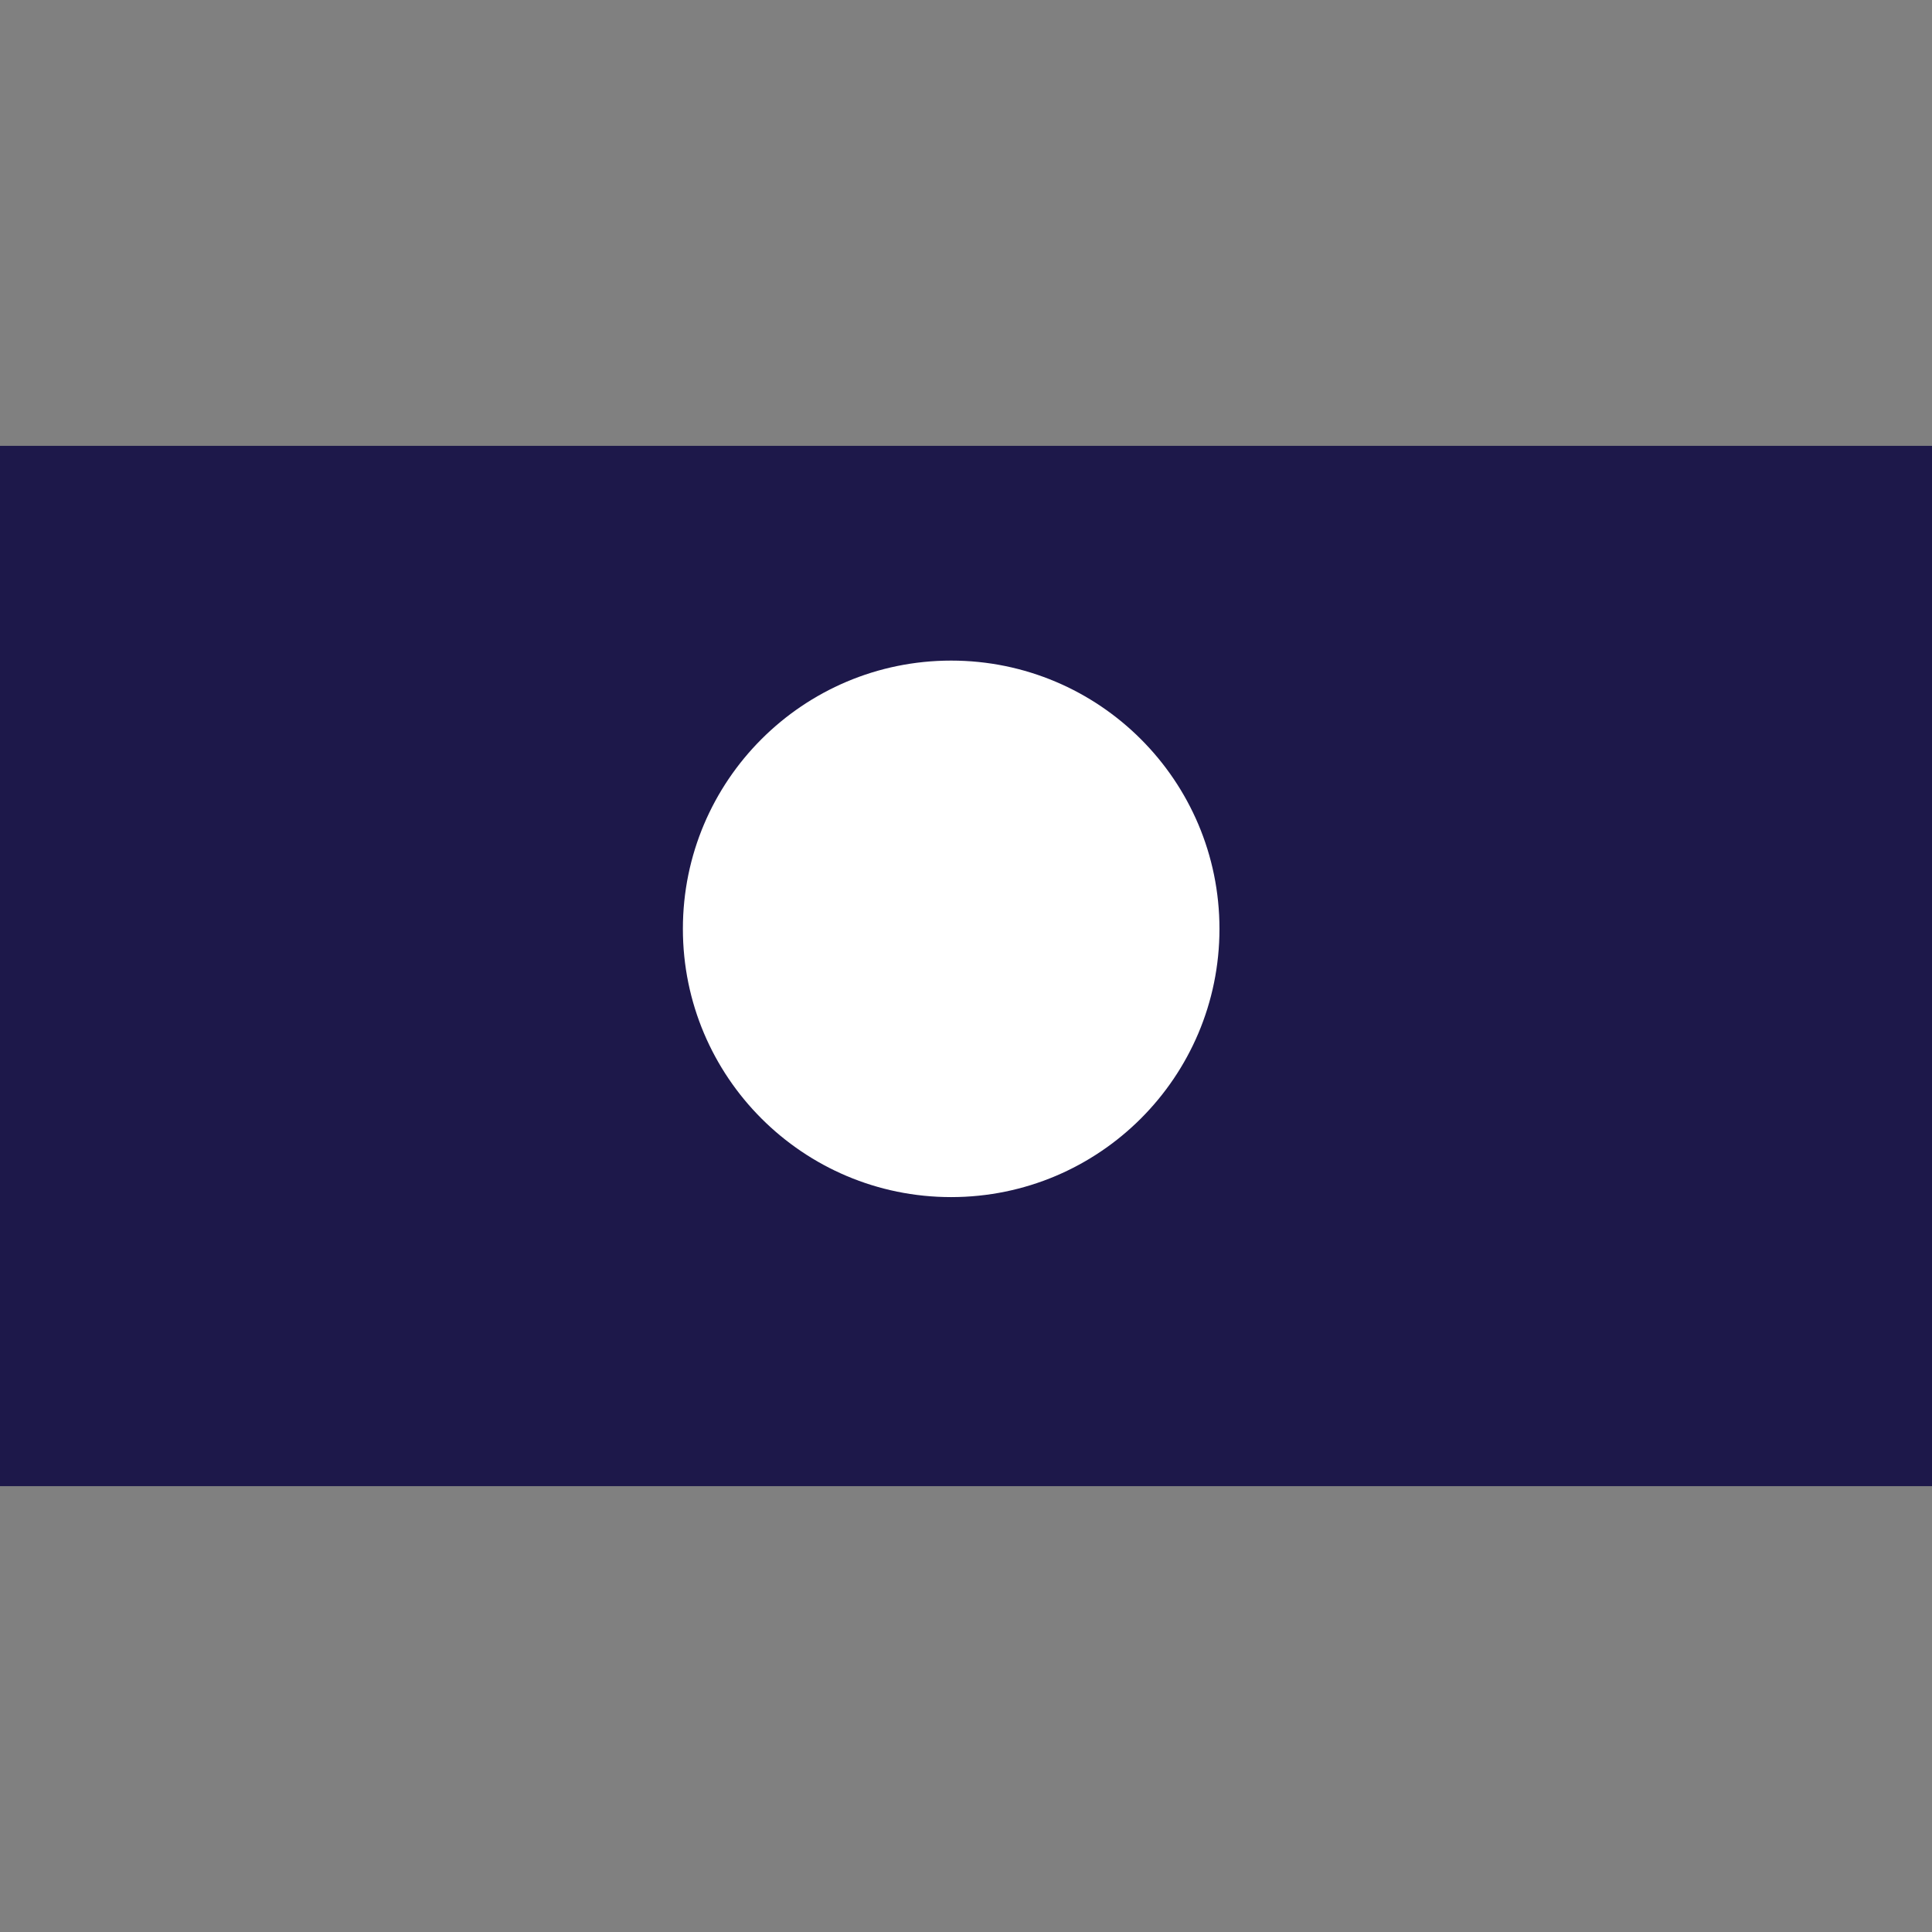
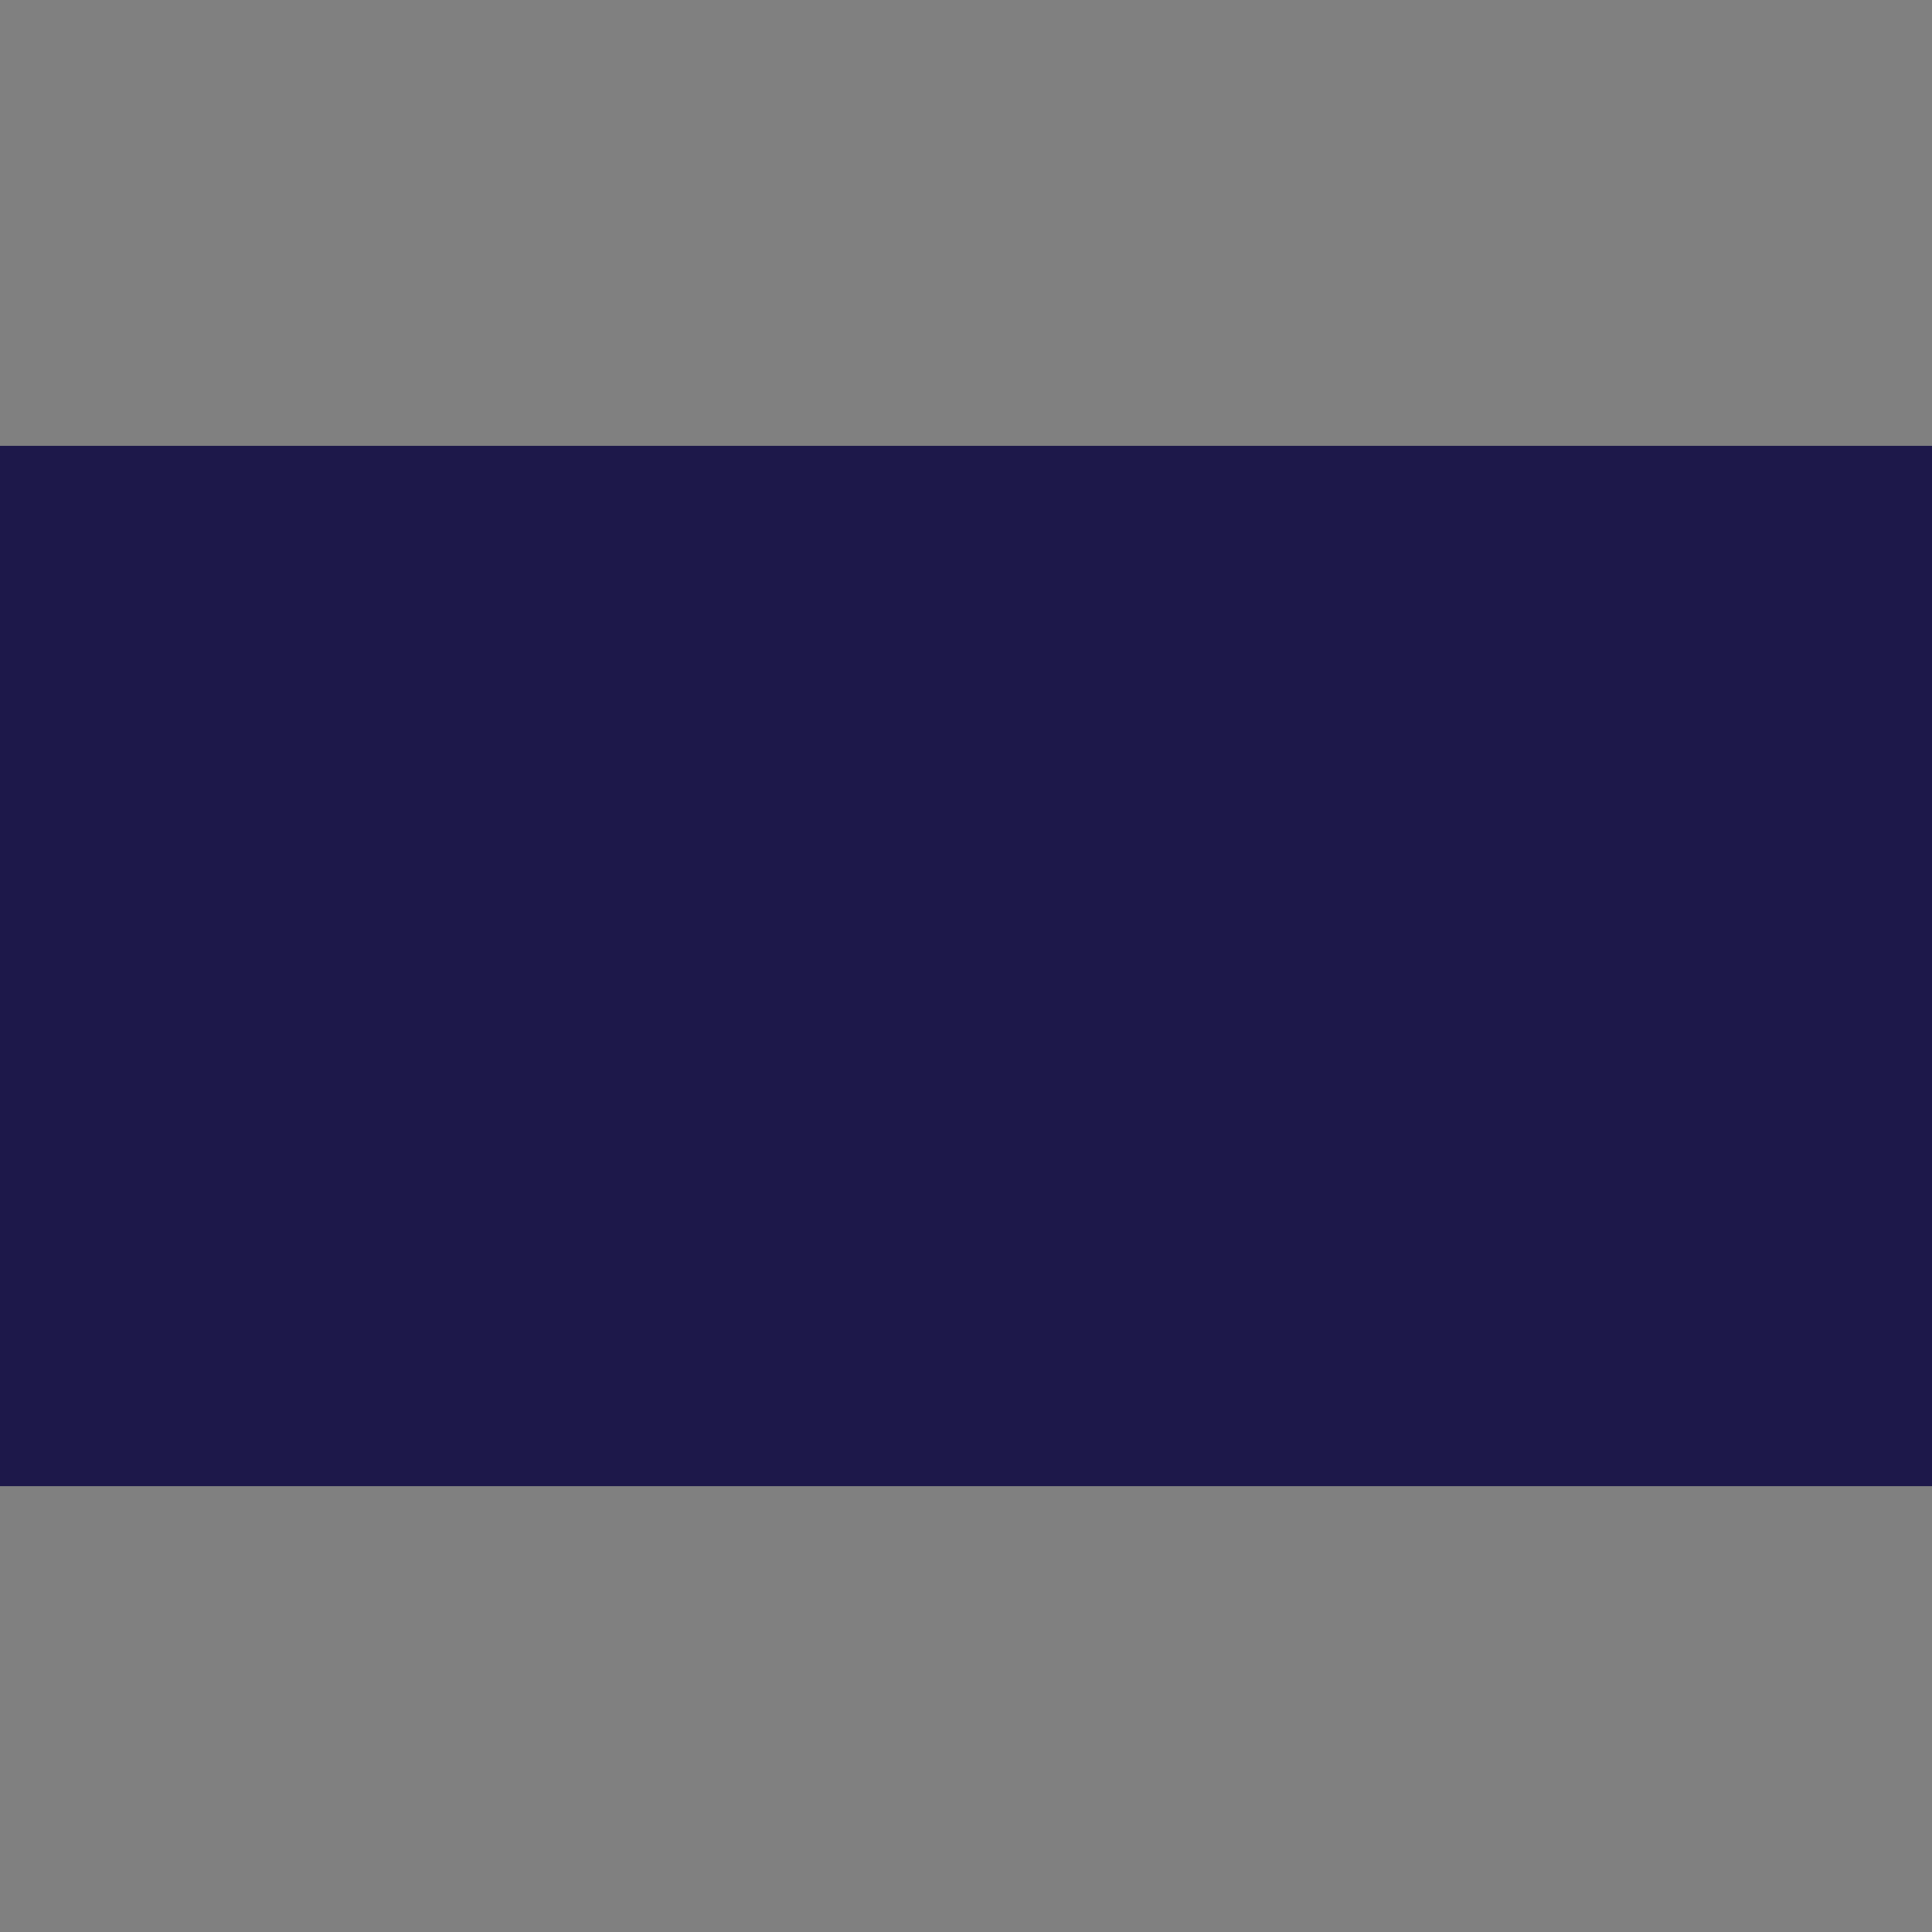
<svg xmlns="http://www.w3.org/2000/svg" width="26" height="26" viewBox="0 0 26 26" fill="none">
  <rect x="0" y="0" width="26" height="26" fill="#808080" stroke="none" />
-   <path d="M0 6V20H0.671H26V6.681V6H0Z" fill="#1D184A" />
-   <path d="M16.411 12.5C16.411 10.506 14.794 8.89 12.8 8.89C10.807 8.89 9.19 10.506 9.19 12.5C9.19 14.494 10.807 16.11 12.8 16.11C14.794 16.11 16.411 14.494 16.411 12.5Z" fill="white" />
+   <path d="M0 6V20H0.671H26V6H0Z" fill="#1D184A" />
</svg>